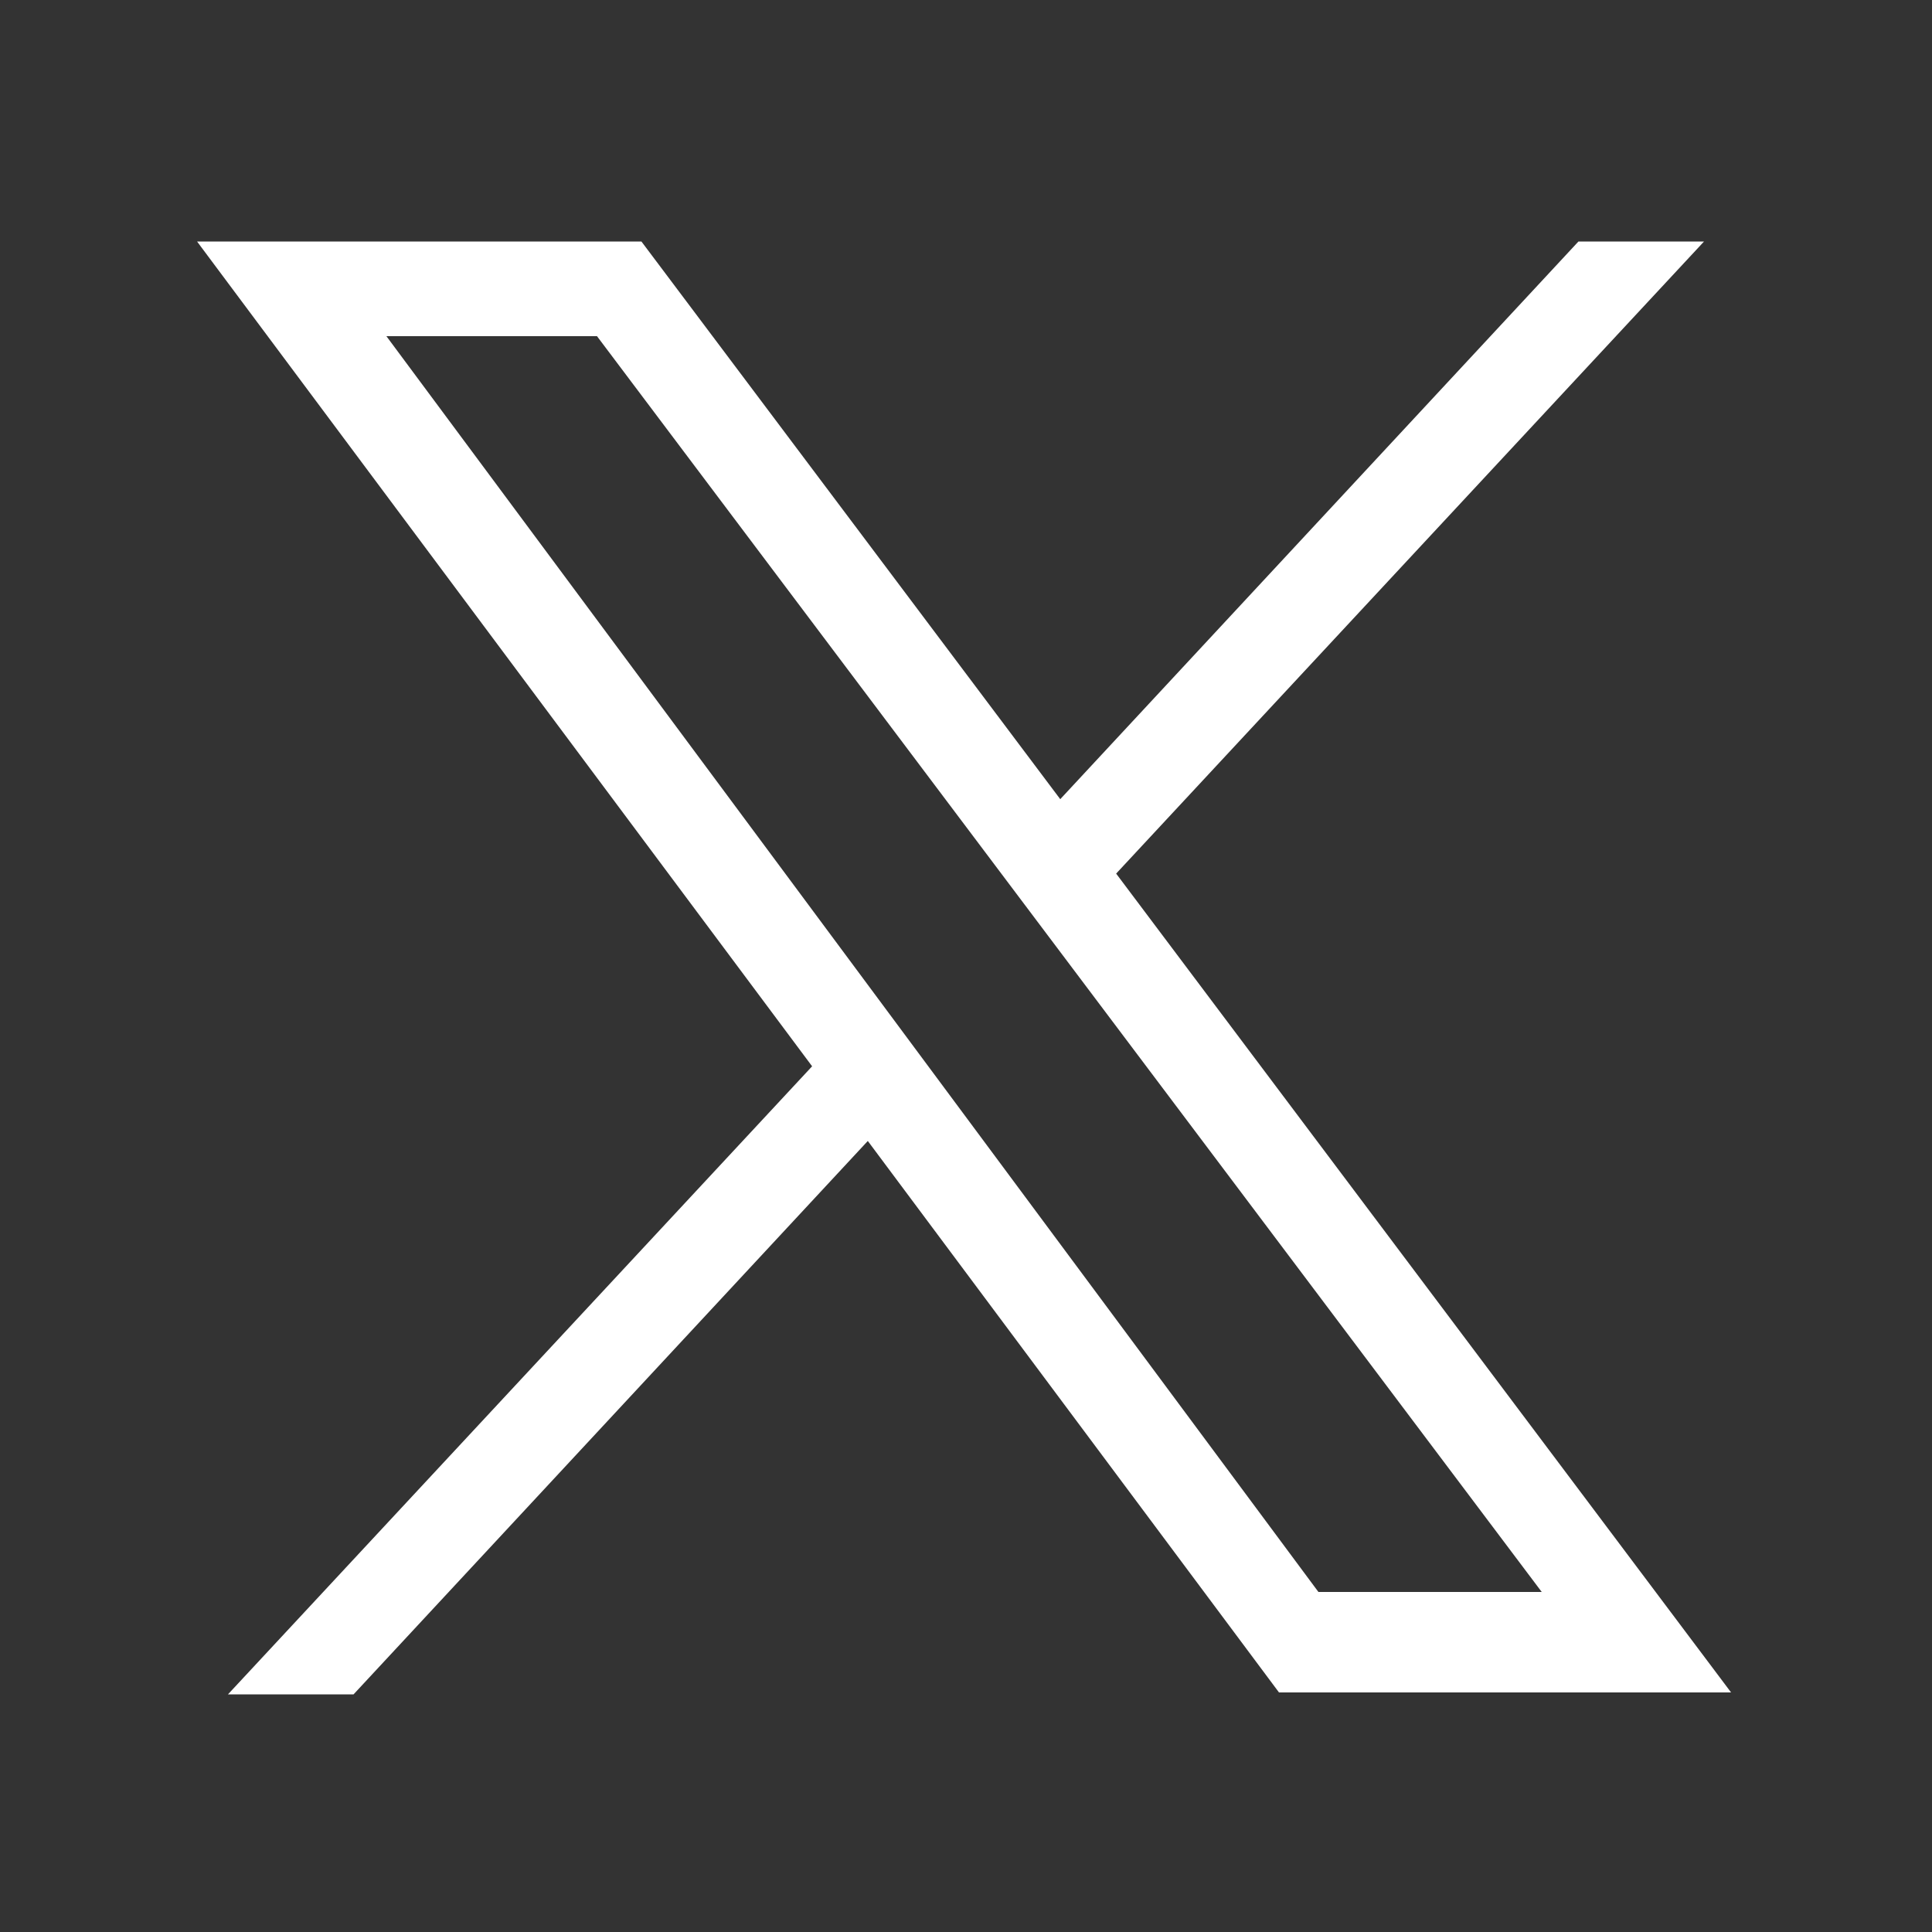
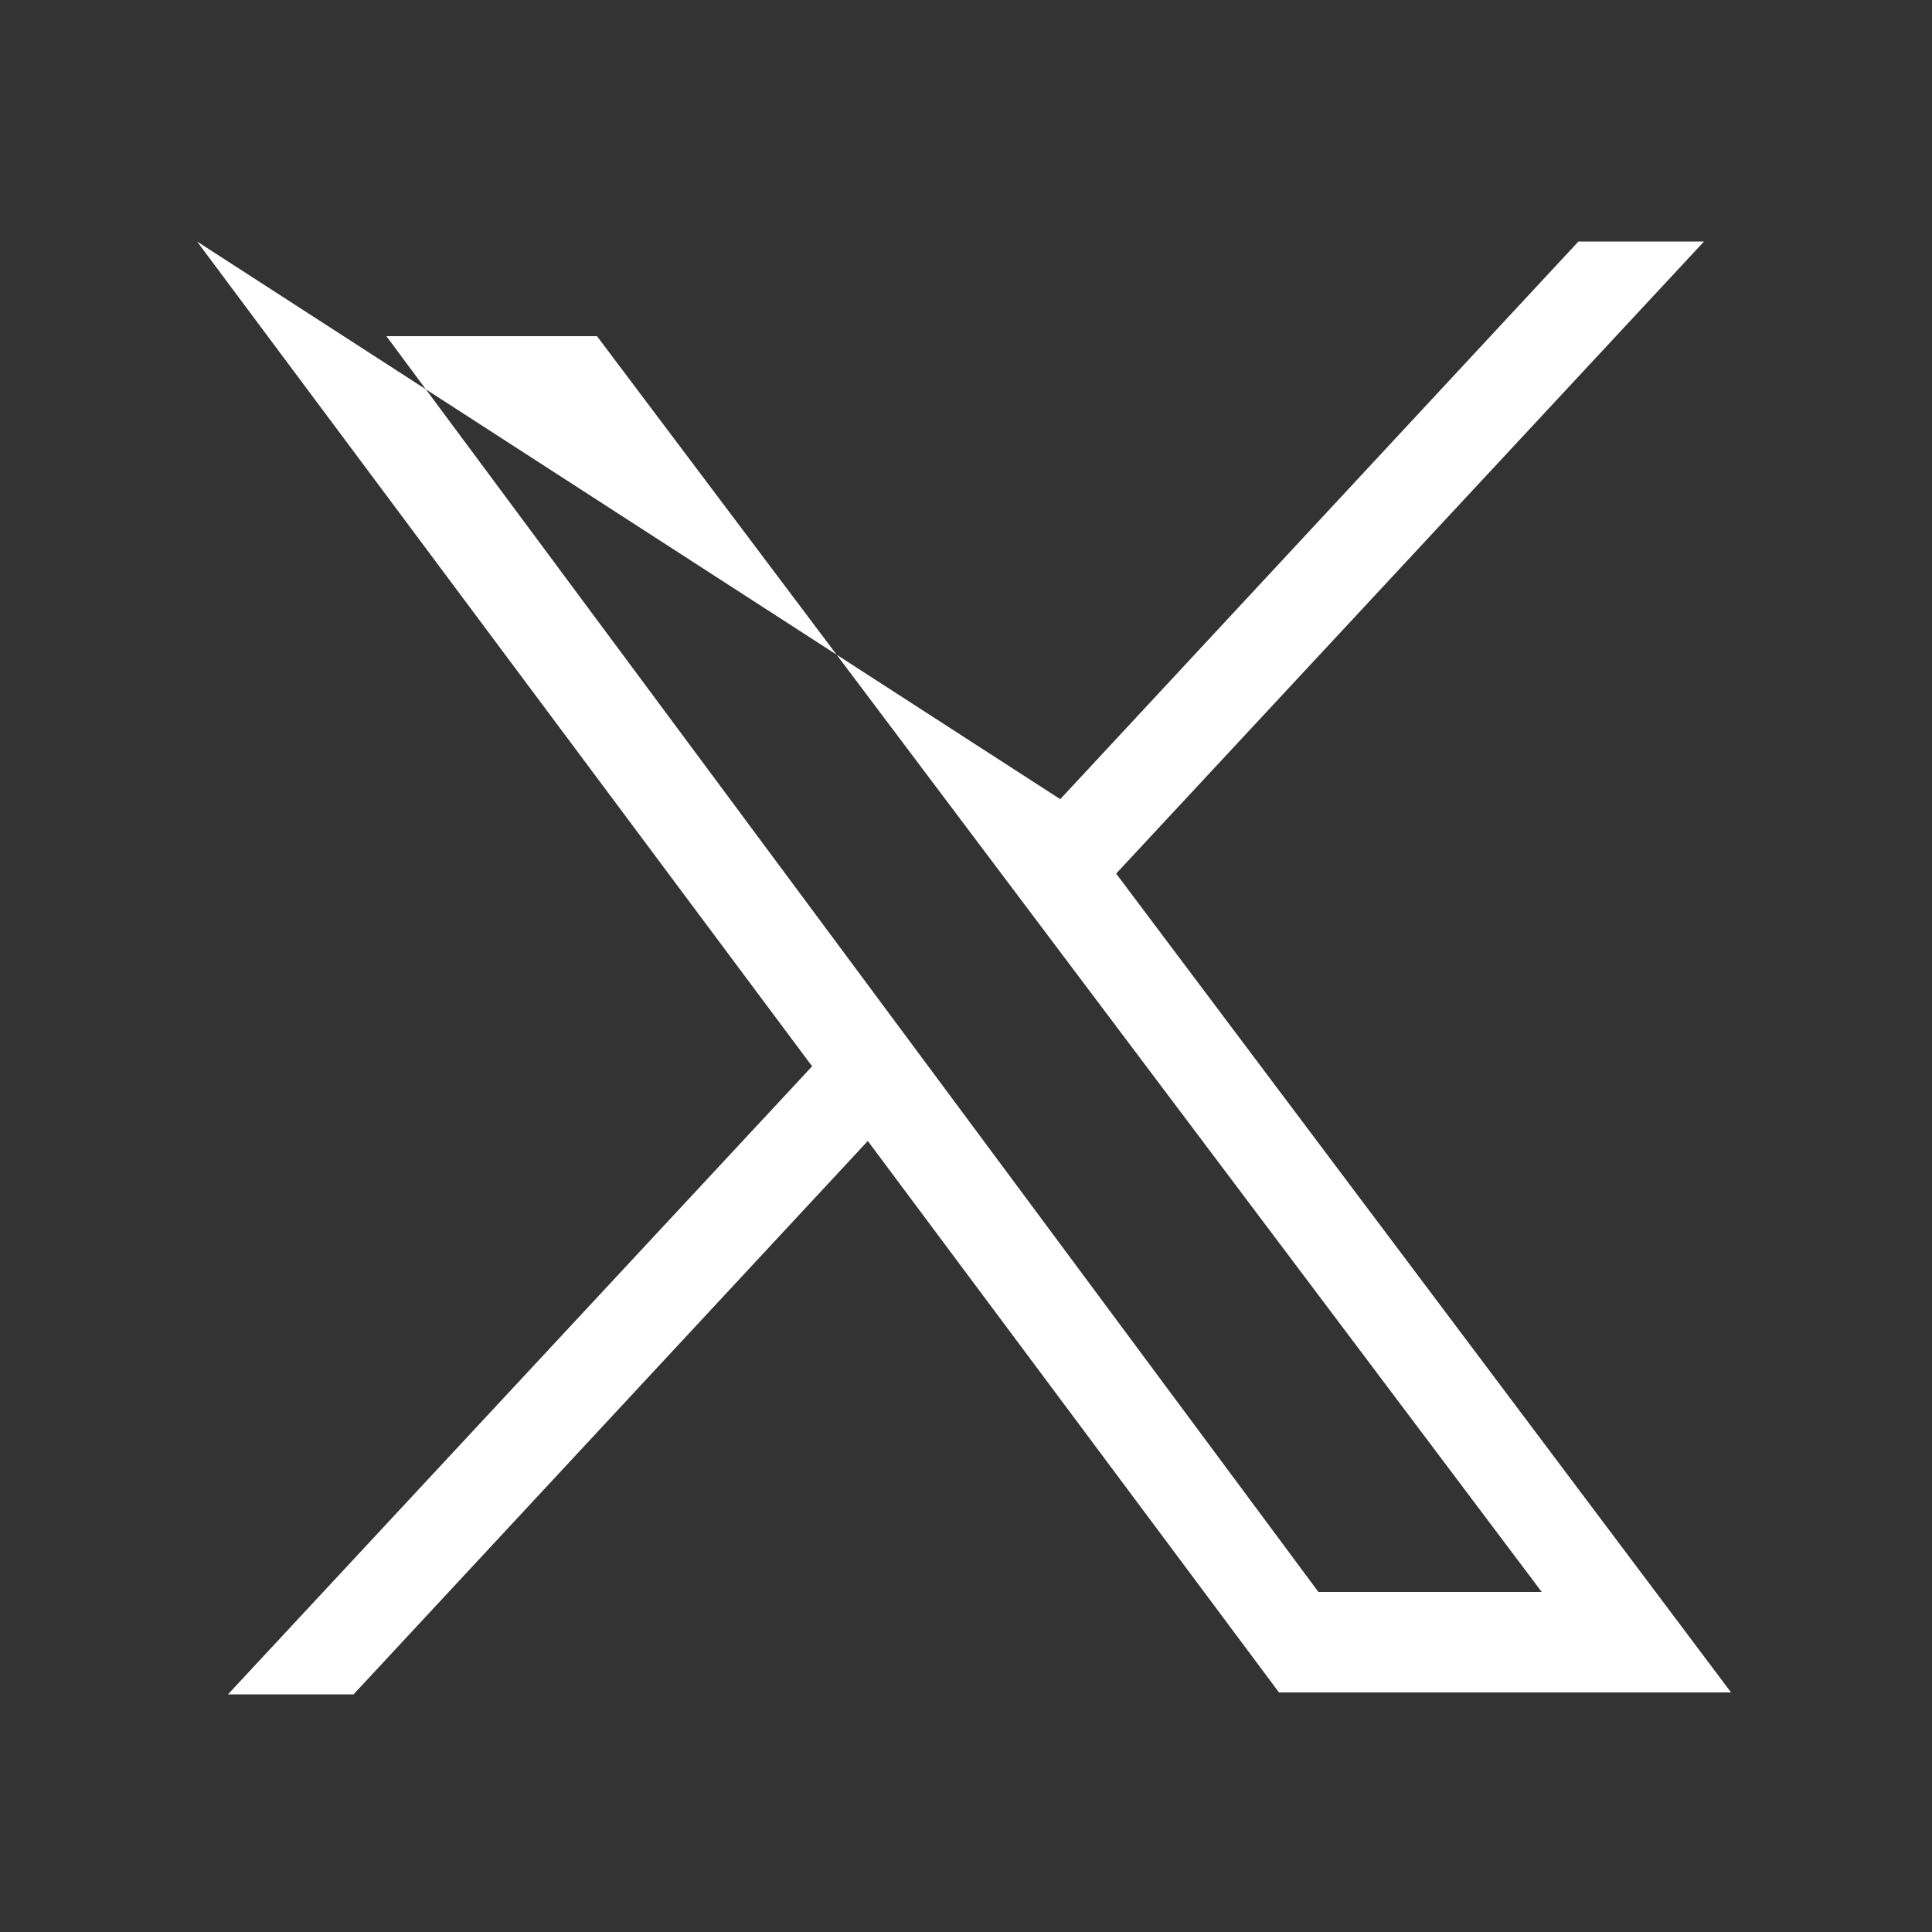
<svg xmlns="http://www.w3.org/2000/svg" width="46" height="46" viewBox="0 0 46 46" fill="none">
  <rect x="0" y="0" width="46" height="46" fill="#333333" stroke="none" />
-   <path fill-rule="evenodd" clip-rule="evenodd" d="M4.692 5.75H15.272L25.244 19.028L37.582 5.75H40.572L26.575 20.8L41.216 40.296H30.452L20.662 27.166L8.418 40.342H5.428L19.336 25.388L4.692 5.75ZM9.2 8.004H14.214L36.708 37.904H31.391L9.2 8.004Z" fill="white" />
+   <path fill-rule="evenodd" clip-rule="evenodd" d="M4.692 5.75L25.244 19.028L37.582 5.75H40.572L26.575 20.8L41.216 40.296H30.452L20.662 27.166L8.418 40.342H5.428L19.336 25.388L4.692 5.75ZM9.2 8.004H14.214L36.708 37.904H31.391L9.2 8.004Z" fill="white" />
</svg>